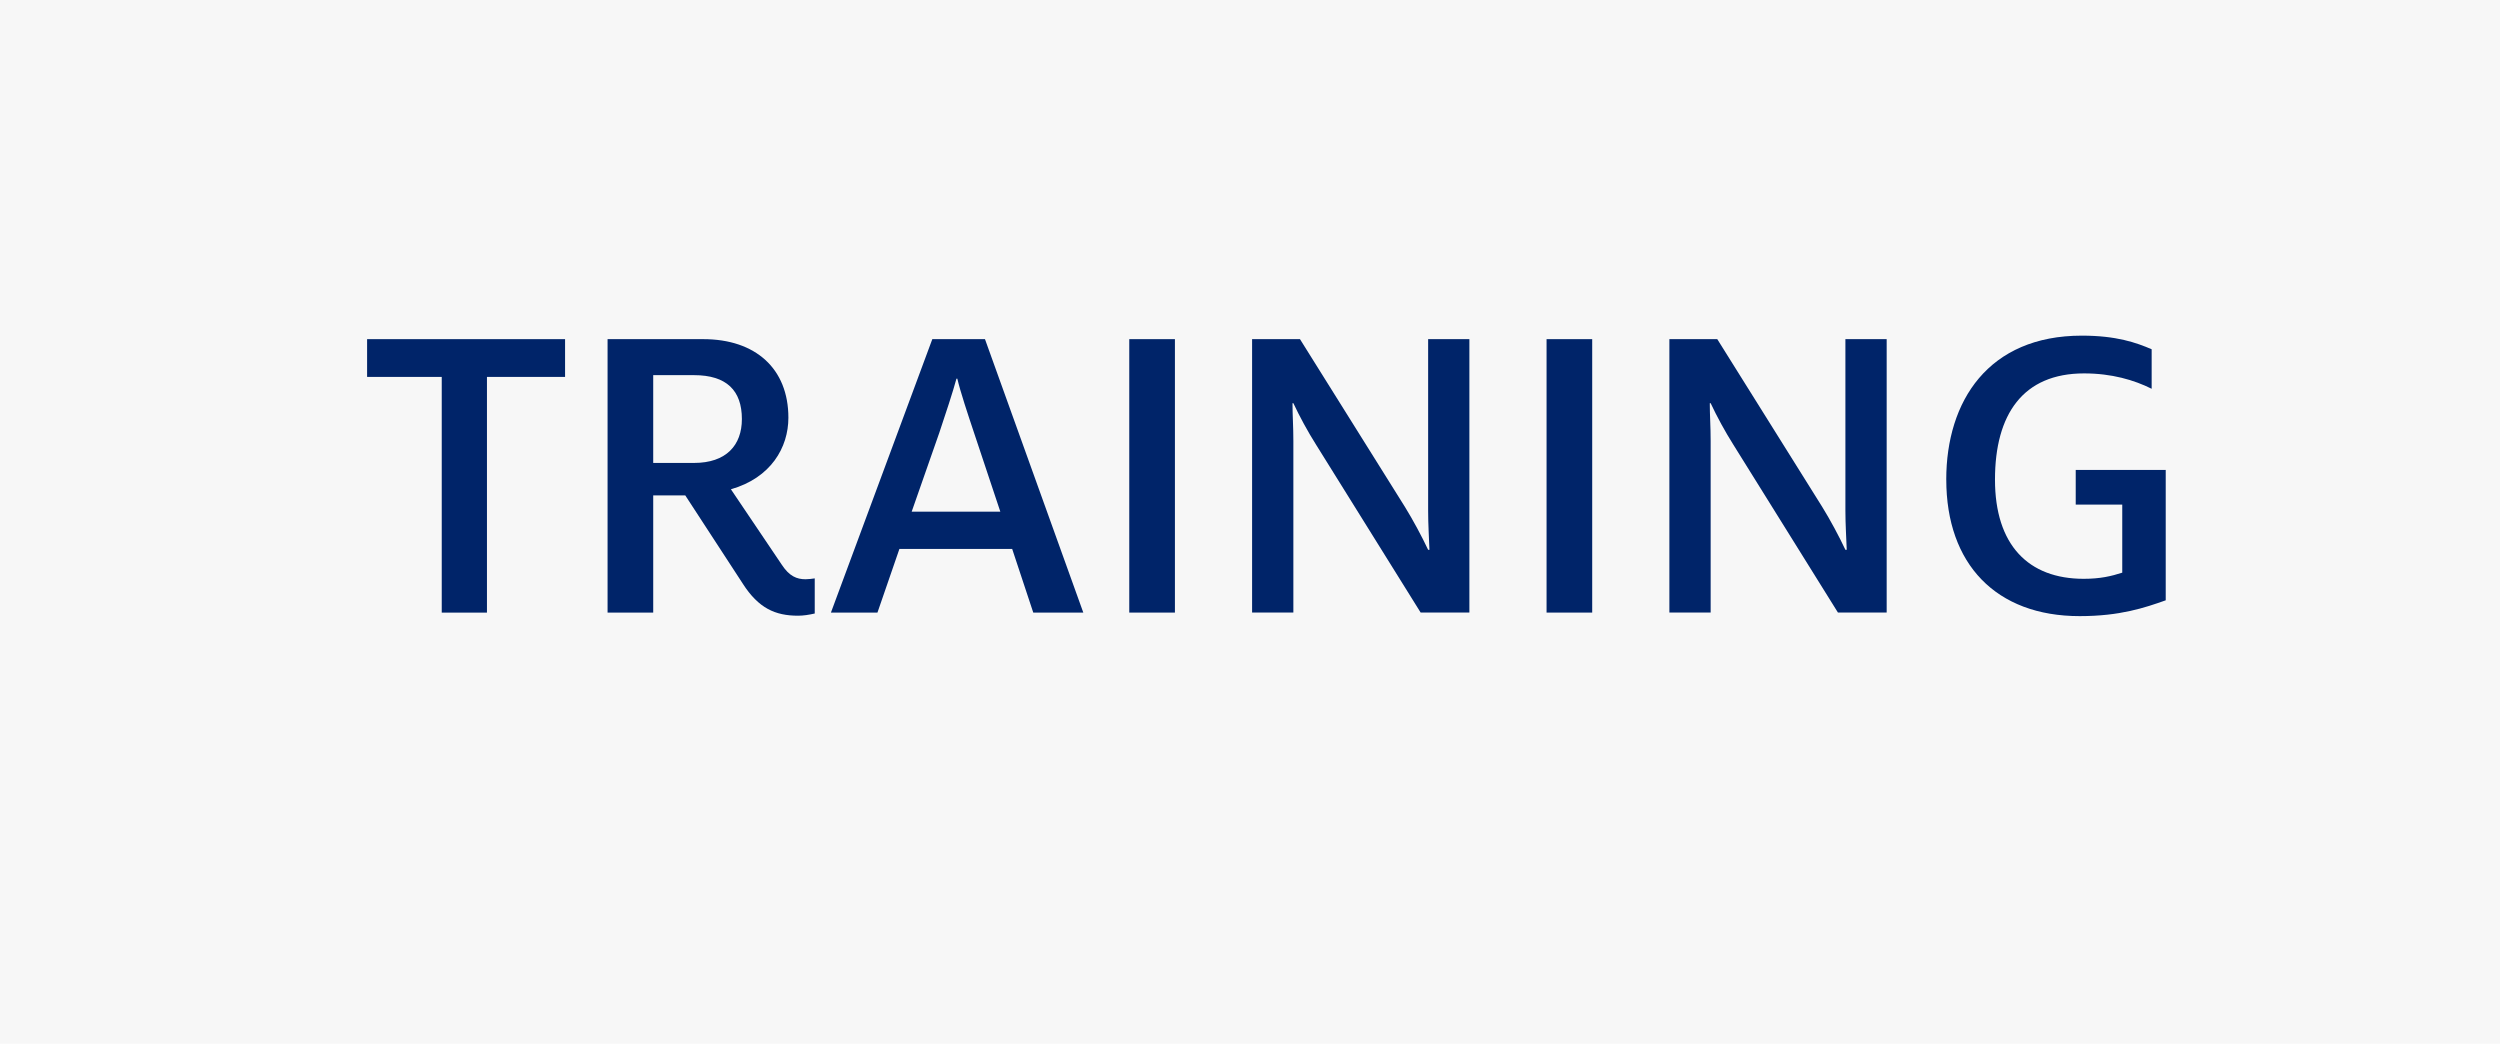
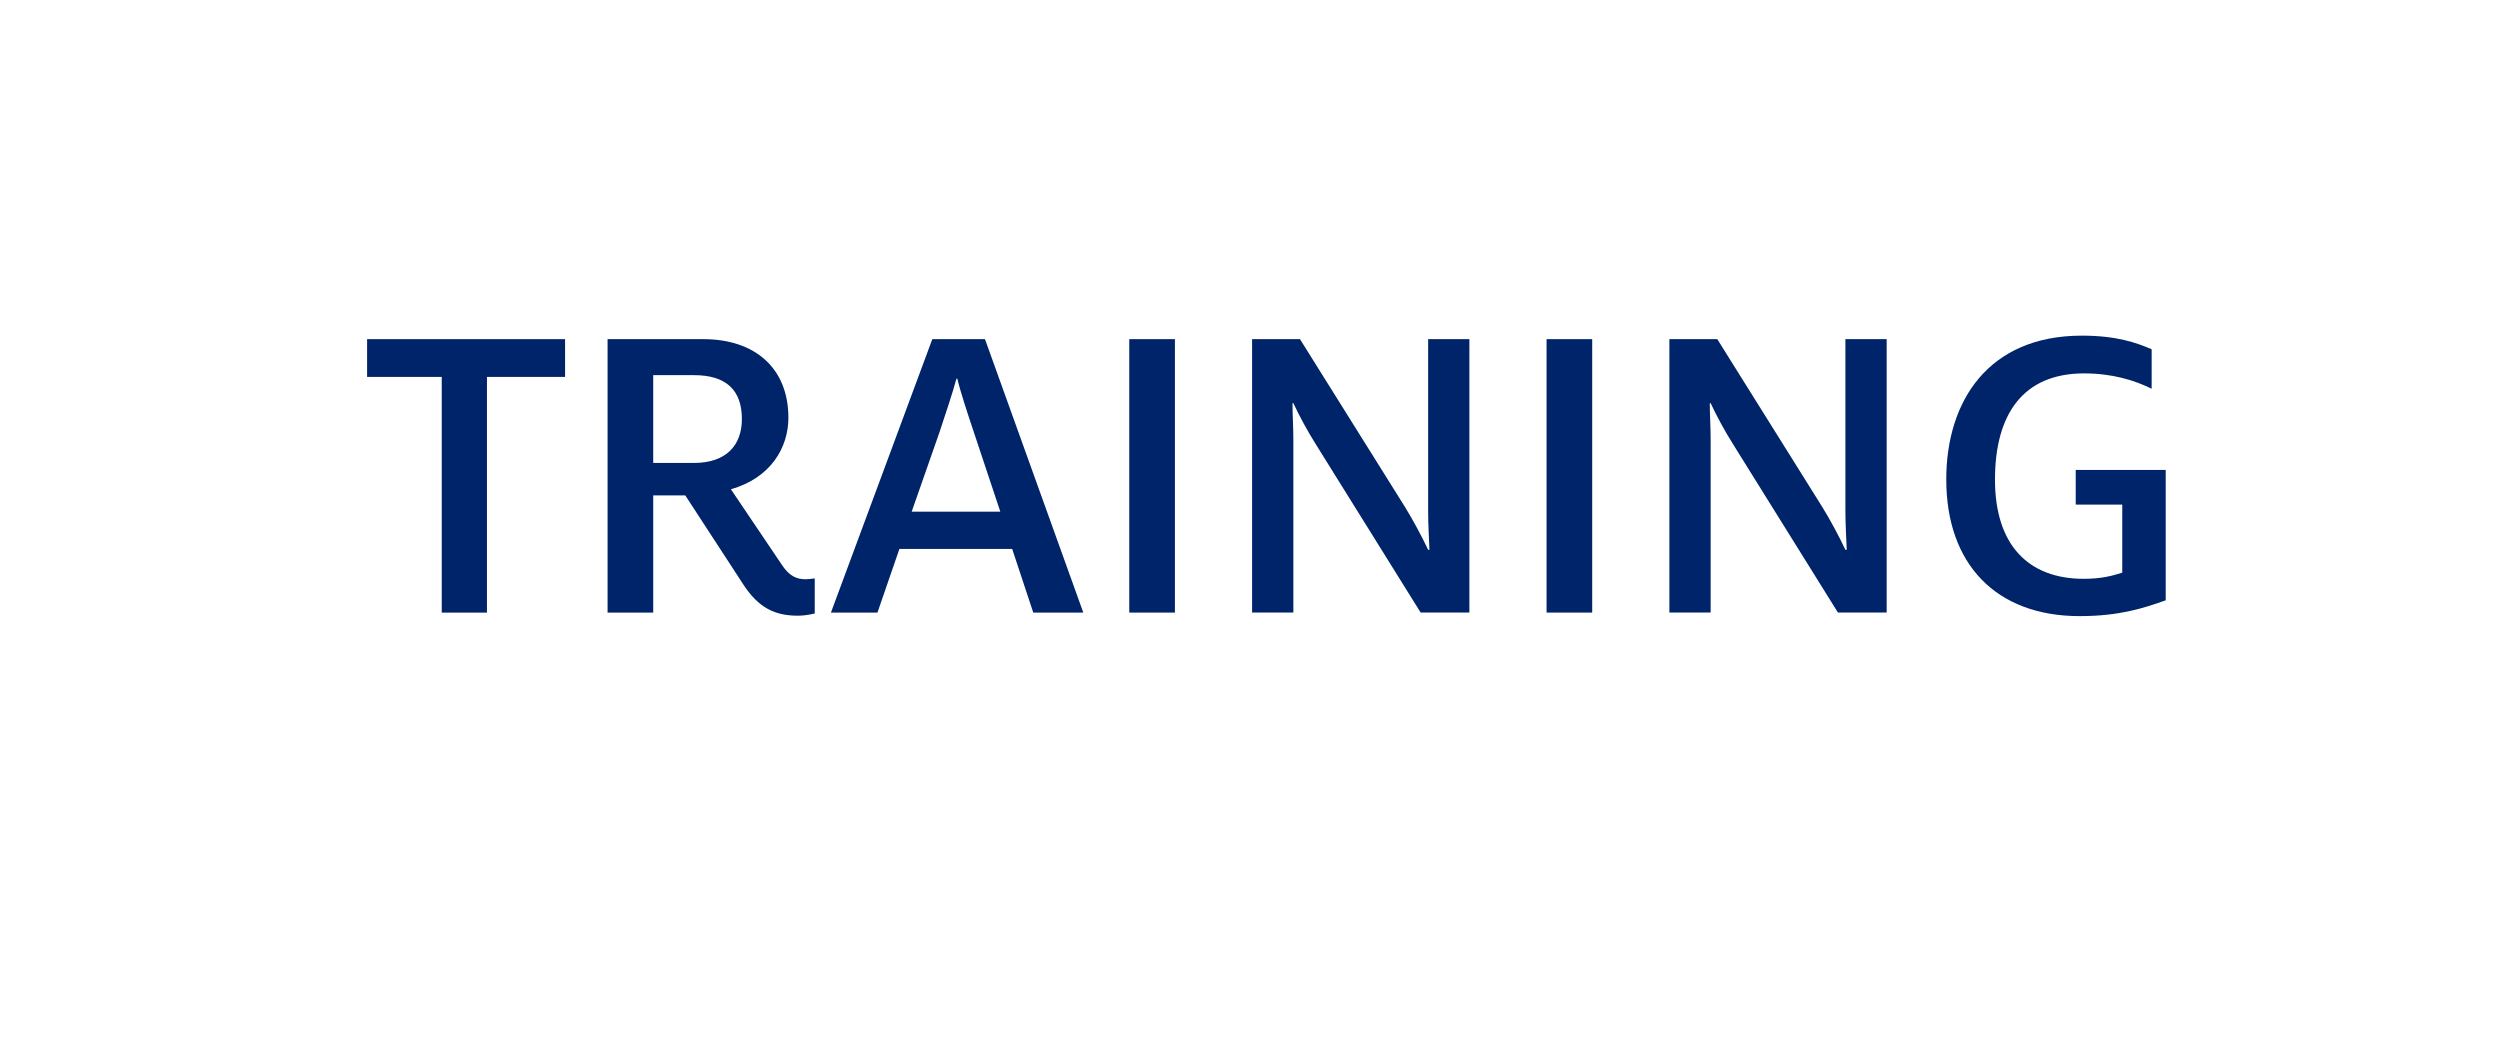
<svg xmlns="http://www.w3.org/2000/svg" id="Layer_2" viewBox="0 0 101.165 42.236">
  <defs>
    <style>
      .cls-1 {
        fill: #002469;
      }

      .cls-2 {
        fill: #f7f7f7;
      }
    </style>
  </defs>
  <g id="Layer_1-2" data-name="Layer_1">
-     <rect class="cls-2" x="0" width="101.165" height="42.236" />
    <g>
      <path class="cls-1" d="M17.875,15.252h-3.02v-1.528h8.011v1.528h-3.161v9.538h-1.83v-9.538Z" />
      <path class="cls-1" d="M30.057,23.617l-2.327-3.57h-1.297v4.742h-1.847v-11.065h3.872c2.113,0,3.445,1.19,3.445,3.179,0,1.208-.71,2.434-2.326,2.896l2.06,3.055c.303.462.604.586.959.586.125,0,.249-.018.373-.035v1.421c-.23.053-.461.089-.675.089-.923,0-1.599-.302-2.237-1.297ZM28.085,18.733c1.297,0,1.936-.71,1.936-1.776,0-1.155-.621-1.776-1.936-1.776h-1.652v3.552h1.652Z" />
      <path class="cls-1" d="M37.726,13.724h2.132l3.979,11.065h-2.025l-.853-2.575h-4.564l-.888,2.575h-1.883l4.103-11.065ZM40.479,20.705l-1.065-3.197c-.249-.746-.551-1.652-.675-2.185h-.035c-.143.533-.444,1.439-.693,2.185l-1.119,3.197h3.588Z" />
      <path class="cls-1" d="M45.697,13.724h1.847v11.065h-1.847v-11.065Z" />
      <path class="cls-1" d="M50.668,13.724h1.937l4.245,6.785c.319.515.692,1.208.941,1.74h.053c-.018-.497-.053-1.03-.053-1.581v-6.945h1.669v11.065h-1.972l-4.227-6.785c-.338-.533-.675-1.155-.924-1.688h-.035c0,.498.035.941.035,1.527v6.945h-1.67v-11.065Z" />
      <path class="cls-1" d="M62.583,13.724h1.847v11.065h-1.847v-11.065Z" />
      <path class="cls-1" d="M67.554,13.724h1.937l4.245,6.785c.319.515.692,1.208.94,1.74h.054c-.018-.497-.054-1.03-.054-1.581v-6.945h1.67v11.065h-1.972l-4.227-6.785c-.338-.533-.675-1.155-.924-1.688h-.035c0,.498.035.941.035,1.527v6.945h-1.67v-11.065Z" />
      <path class="cls-1" d="M78.757,19.408c0-3.179,1.705-5.826,5.488-5.826,1.403,0,2.202.284,2.824.551v1.599c-.711-.355-1.616-.622-2.735-.622-2.469,0-3.605,1.652-3.605,4.298s1.35,4.014,3.588,4.014c.675,0,1.119-.106,1.562-.249v-2.753h-1.883v-1.403h3.642v5.275c-.853.302-1.848.64-3.481.64-3.393,0-5.399-2.114-5.399-5.524Z" />
    </g>
  </g>
</svg>